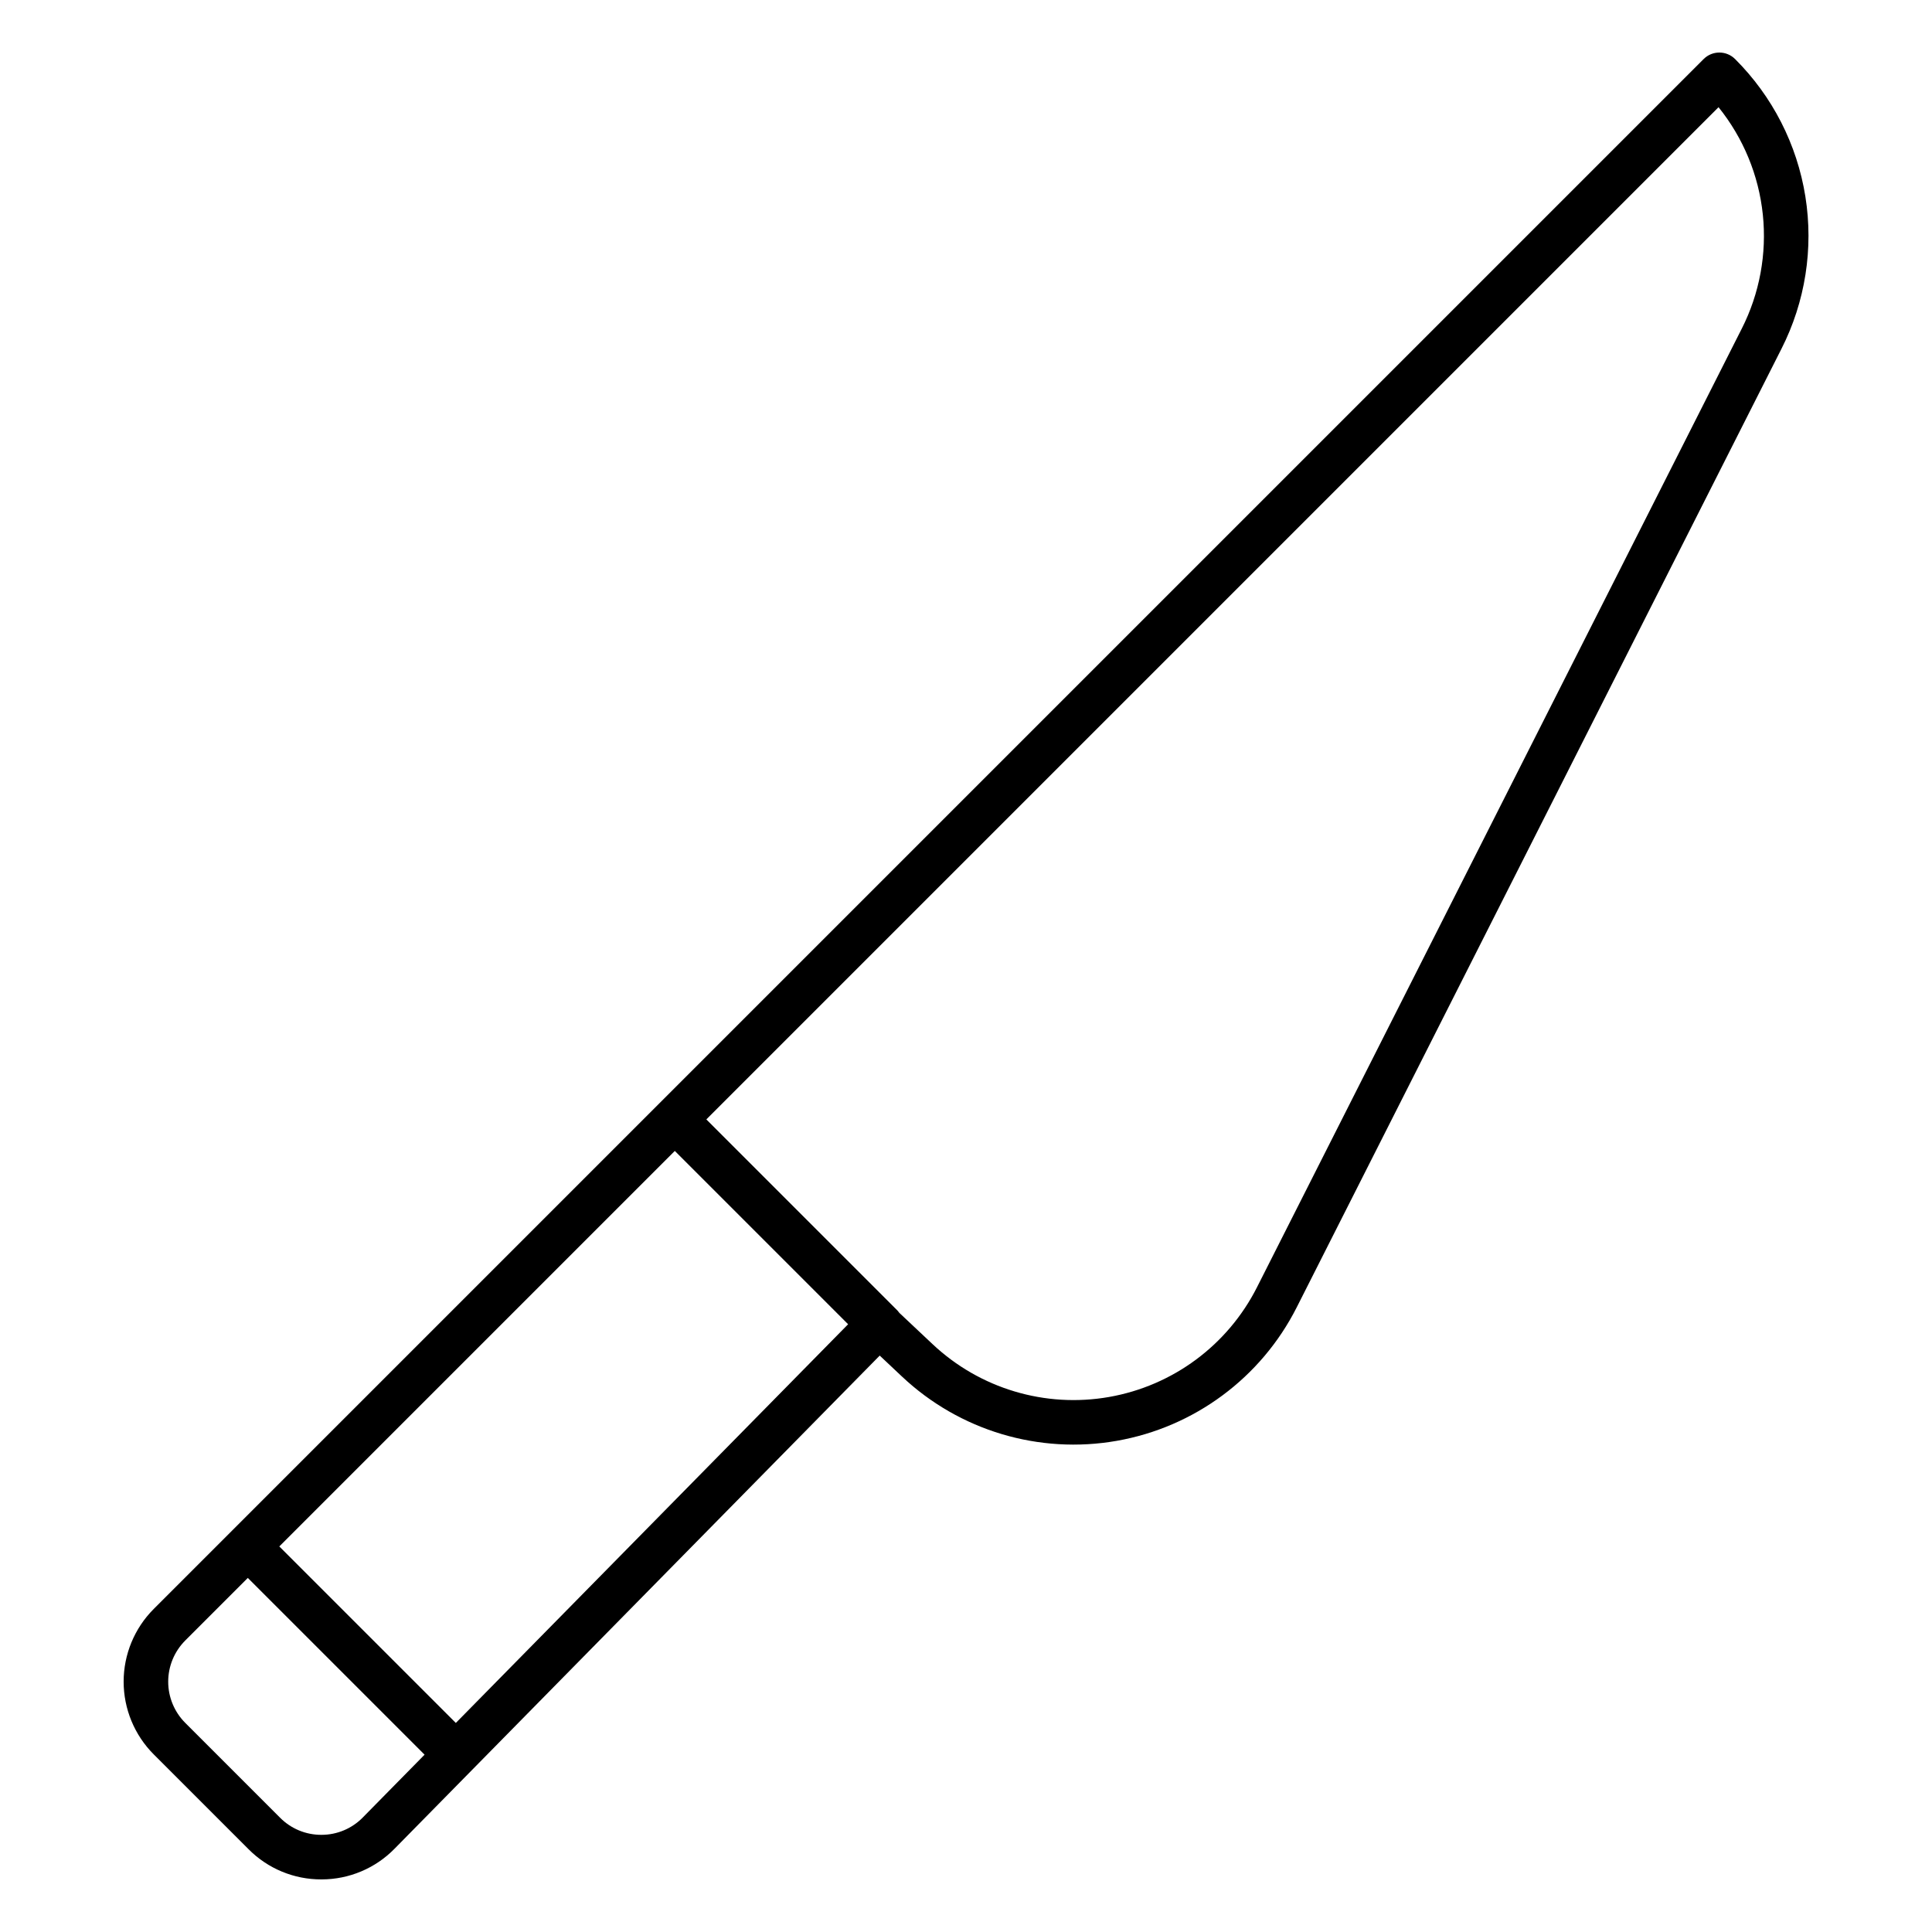
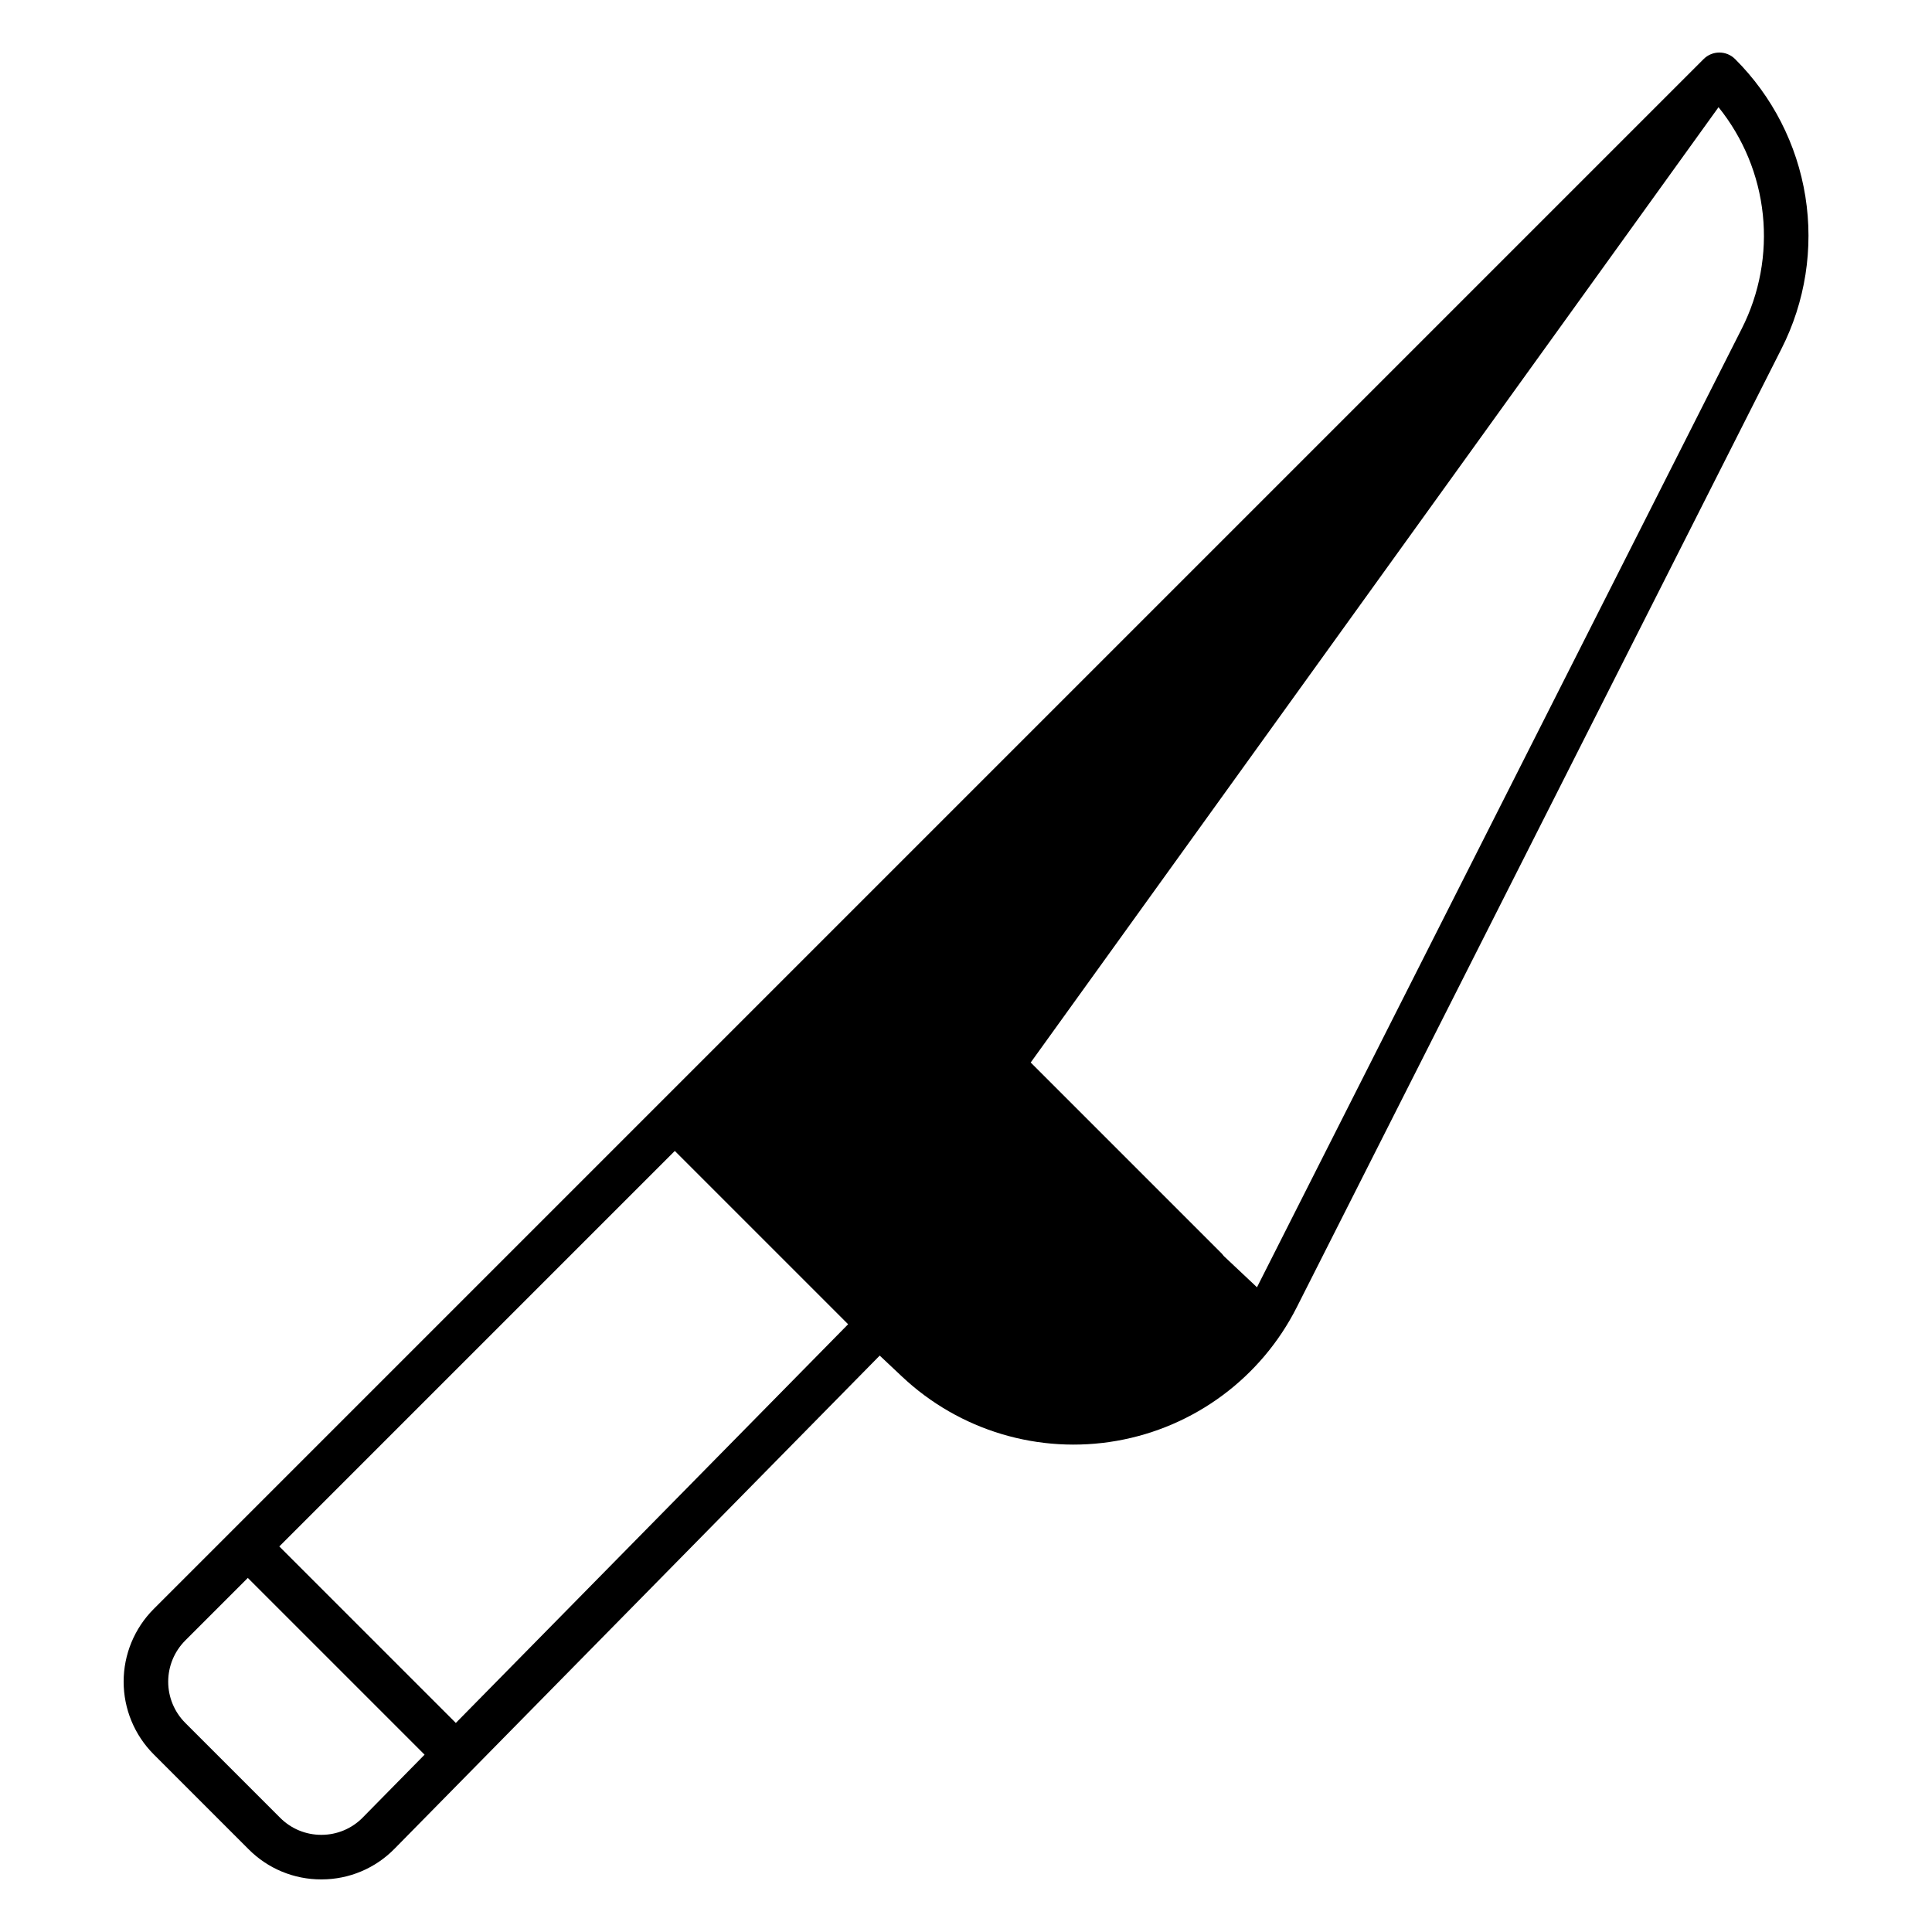
<svg xmlns="http://www.w3.org/2000/svg" fill="#000000" width="800px" height="800px" version="1.1" viewBox="144 144 512 512">
-   <path d="m209.89 634.08c5.094 5.129 12.027 8 19.254 7.981h0.113c7.269-0.008 14.227-2.941 19.309-8.137l128.57-130.68 5.914 5.57h0.004c15.219 14.328 36.305 20.637 56.891 17.023 20.586-3.613 38.266-16.723 47.699-35.375l128.46-254.02c6.324-12.457 8.539-26.594 6.336-40.387-2.207-13.793-8.723-26.535-18.617-36.398-2.305-2.309-6.043-2.309-8.348 0l-276.77 276.77c-0.016 0.016-0.035 0.027-0.051 0.043s-0.027 0.035-0.043 0.051l-113.07 113.07c-0.016 0.016-0.035 0.027-0.051 0.043s-0.027 0.035-0.039 0.051l-20.715 20.711c-5.102 5.113-7.969 12.039-7.969 19.262 0 7.223 2.867 14.152 7.969 19.266zm112.94-185.07 45.93 45.93-103.96 105.66-46.781-46.777zm276.6-276.6c6.57 8.156 10.648 18.035 11.738 28.449 1.086 10.418-0.855 20.926-5.594 30.262l-128.46 254.02c-7.754 15.332-22.281 26.105-39.203 29.074-16.918 2.969-34.246-2.215-46.758-13.992l-8.816-8.297h0.004c-0.152-0.215-0.316-0.418-0.492-0.609l-50.66-50.66zm-406.34 406.34 16.586-16.586 46.844 46.844-16.363 16.629v0.004c-2.879 2.945-6.82 4.606-10.938 4.609h-0.066 0.004c-4.098 0.012-8.027-1.613-10.914-4.519l-25.152-25.152c-2.891-2.894-4.516-6.82-4.516-10.914 0-4.09 1.625-8.016 4.516-10.914z" />
+   <path d="m209.89 634.08c5.094 5.129 12.027 8 19.254 7.981h0.113c7.269-0.008 14.227-2.941 19.309-8.137l128.57-130.68 5.914 5.57h0.004c15.219 14.328 36.305 20.637 56.891 17.023 20.586-3.613 38.266-16.723 47.699-35.375l128.46-254.02c6.324-12.457 8.539-26.594 6.336-40.387-2.207-13.793-8.723-26.535-18.617-36.398-2.305-2.309-6.043-2.309-8.348 0l-276.77 276.77c-0.016 0.016-0.035 0.027-0.051 0.043s-0.027 0.035-0.043 0.051l-113.07 113.07c-0.016 0.016-0.035 0.027-0.051 0.043s-0.027 0.035-0.039 0.051l-20.715 20.711c-5.102 5.113-7.969 12.039-7.969 19.262 0 7.223 2.867 14.152 7.969 19.266zm112.94-185.07 45.93 45.93-103.96 105.66-46.781-46.777zm276.6-276.6c6.57 8.156 10.648 18.035 11.738 28.449 1.086 10.418-0.855 20.926-5.594 30.262l-128.46 254.02l-8.816-8.297h0.004c-0.152-0.215-0.316-0.418-0.492-0.609l-50.66-50.66zm-406.34 406.34 16.586-16.586 46.844 46.844-16.363 16.629v0.004c-2.879 2.945-6.82 4.606-10.938 4.609h-0.066 0.004c-4.098 0.012-8.027-1.613-10.914-4.519l-25.152-25.152c-2.891-2.894-4.516-6.82-4.516-10.914 0-4.09 1.625-8.016 4.516-10.914z" />
</svg>